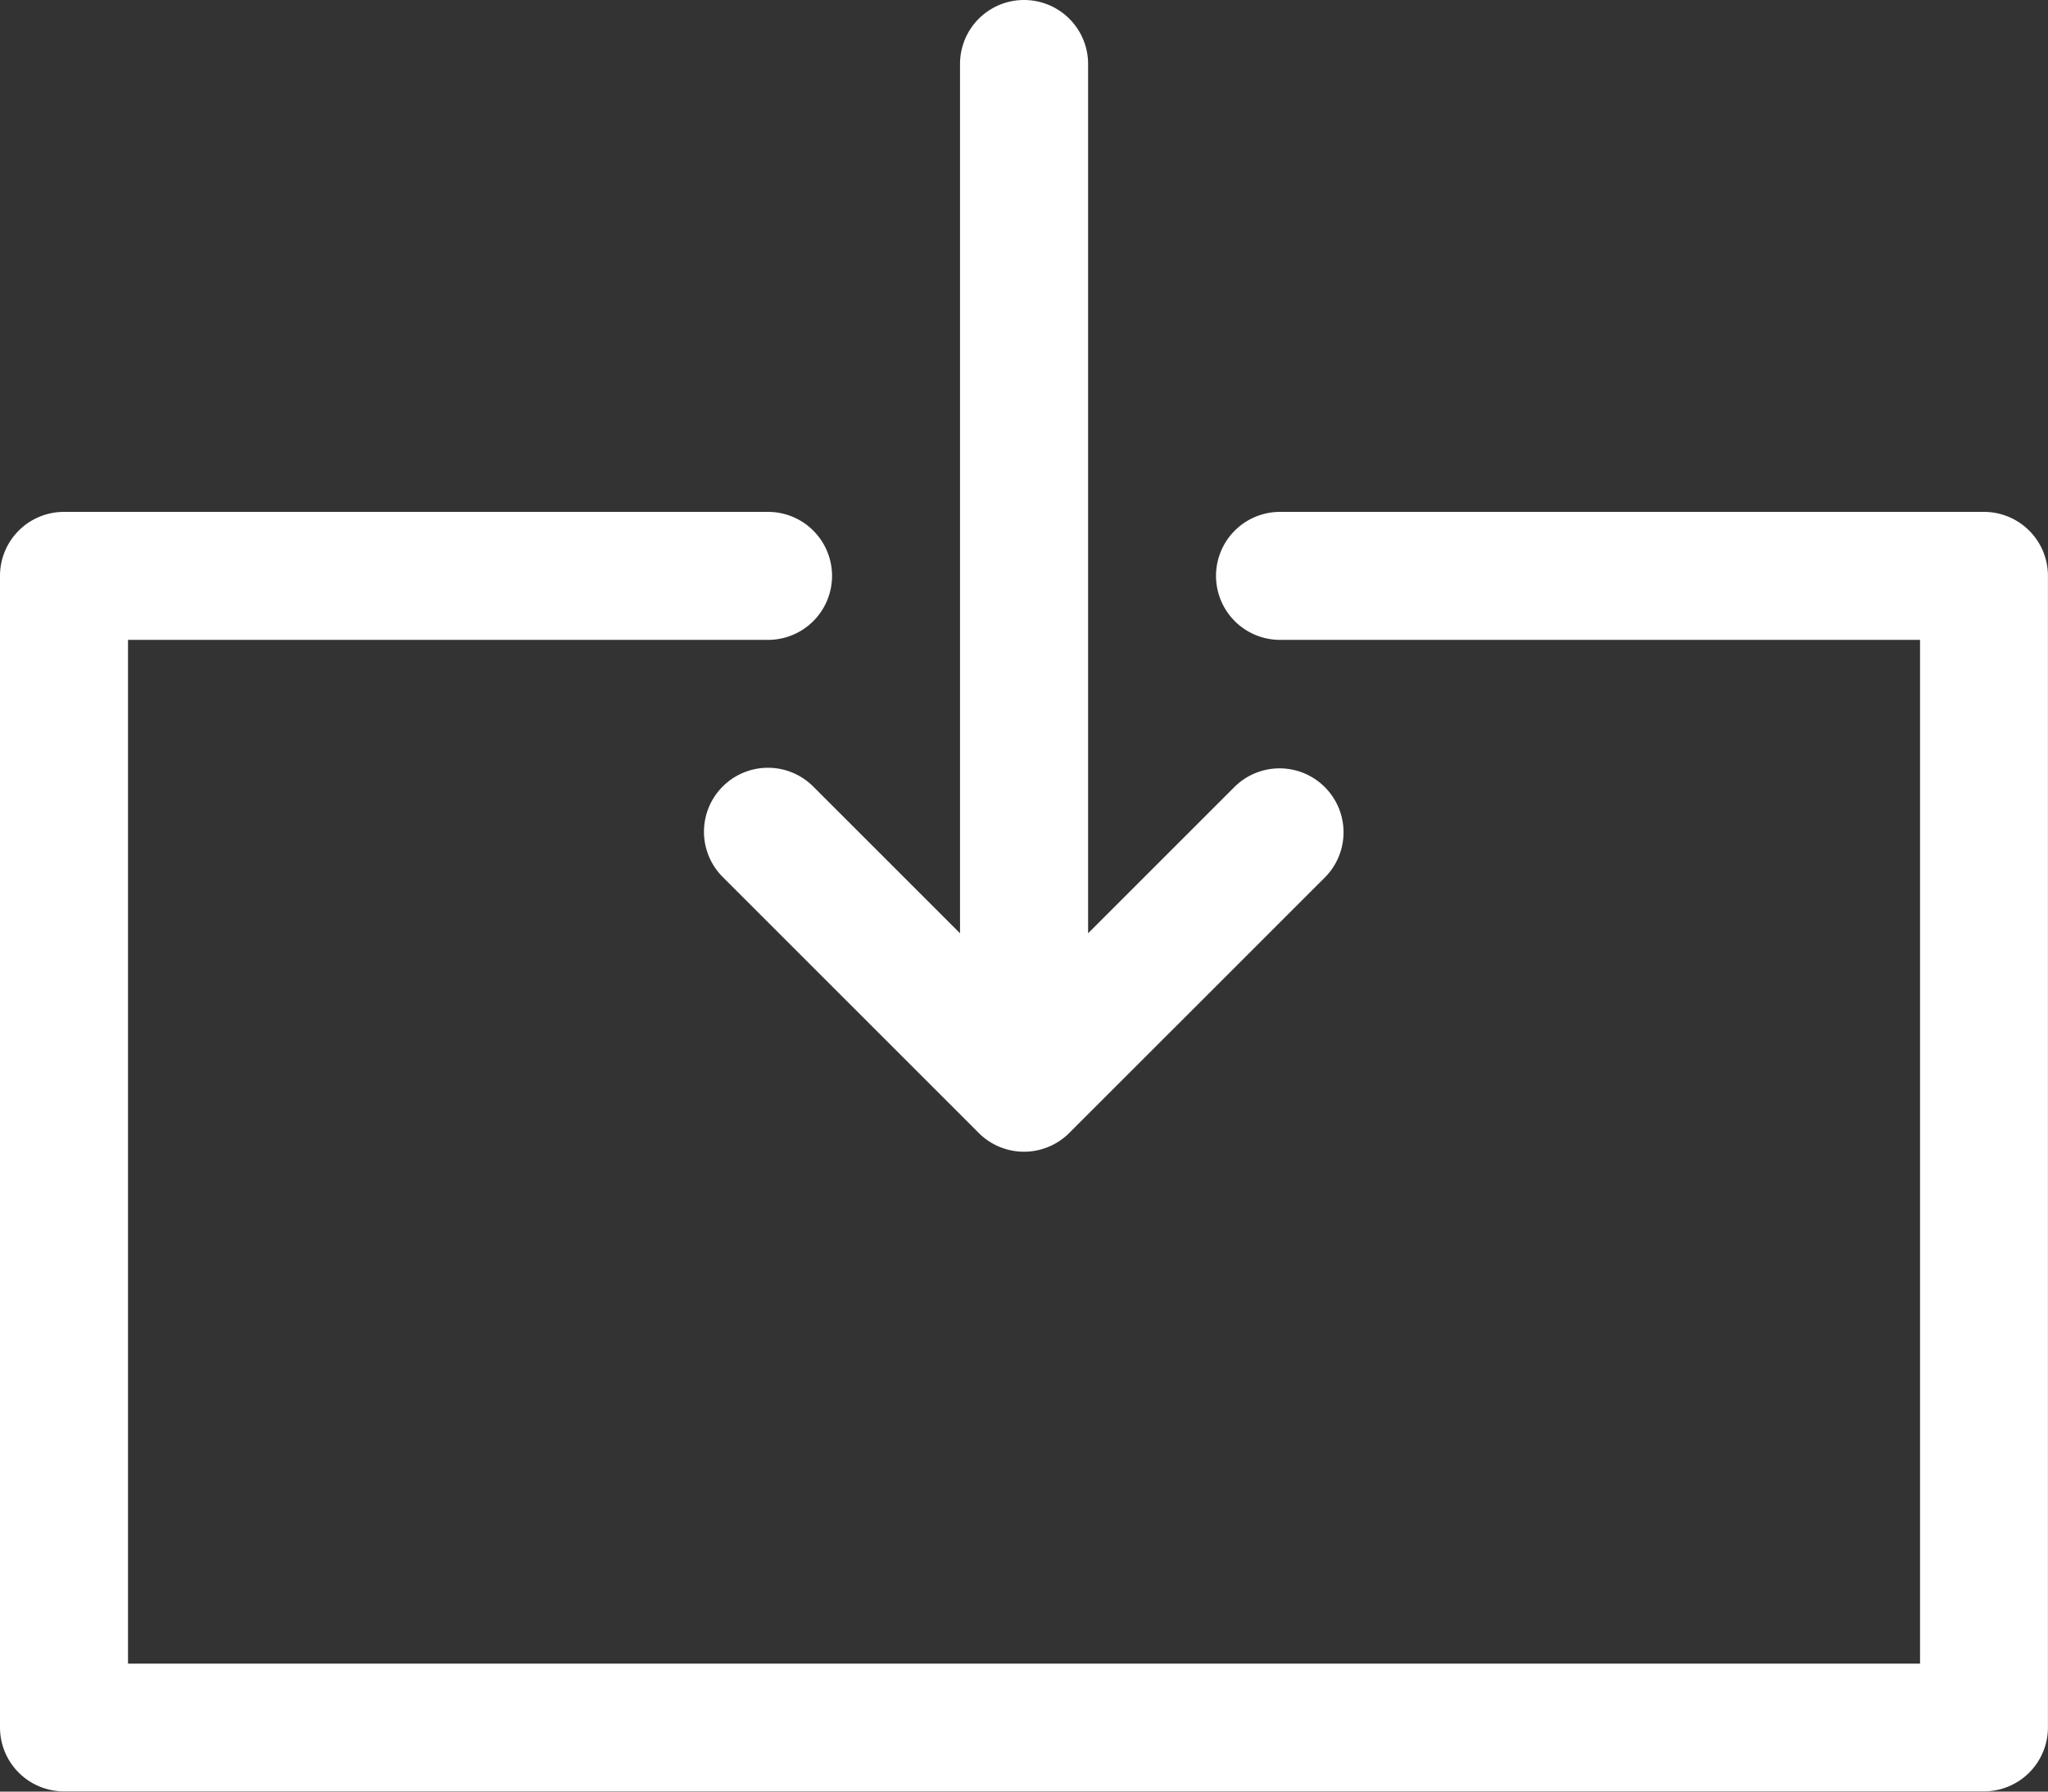
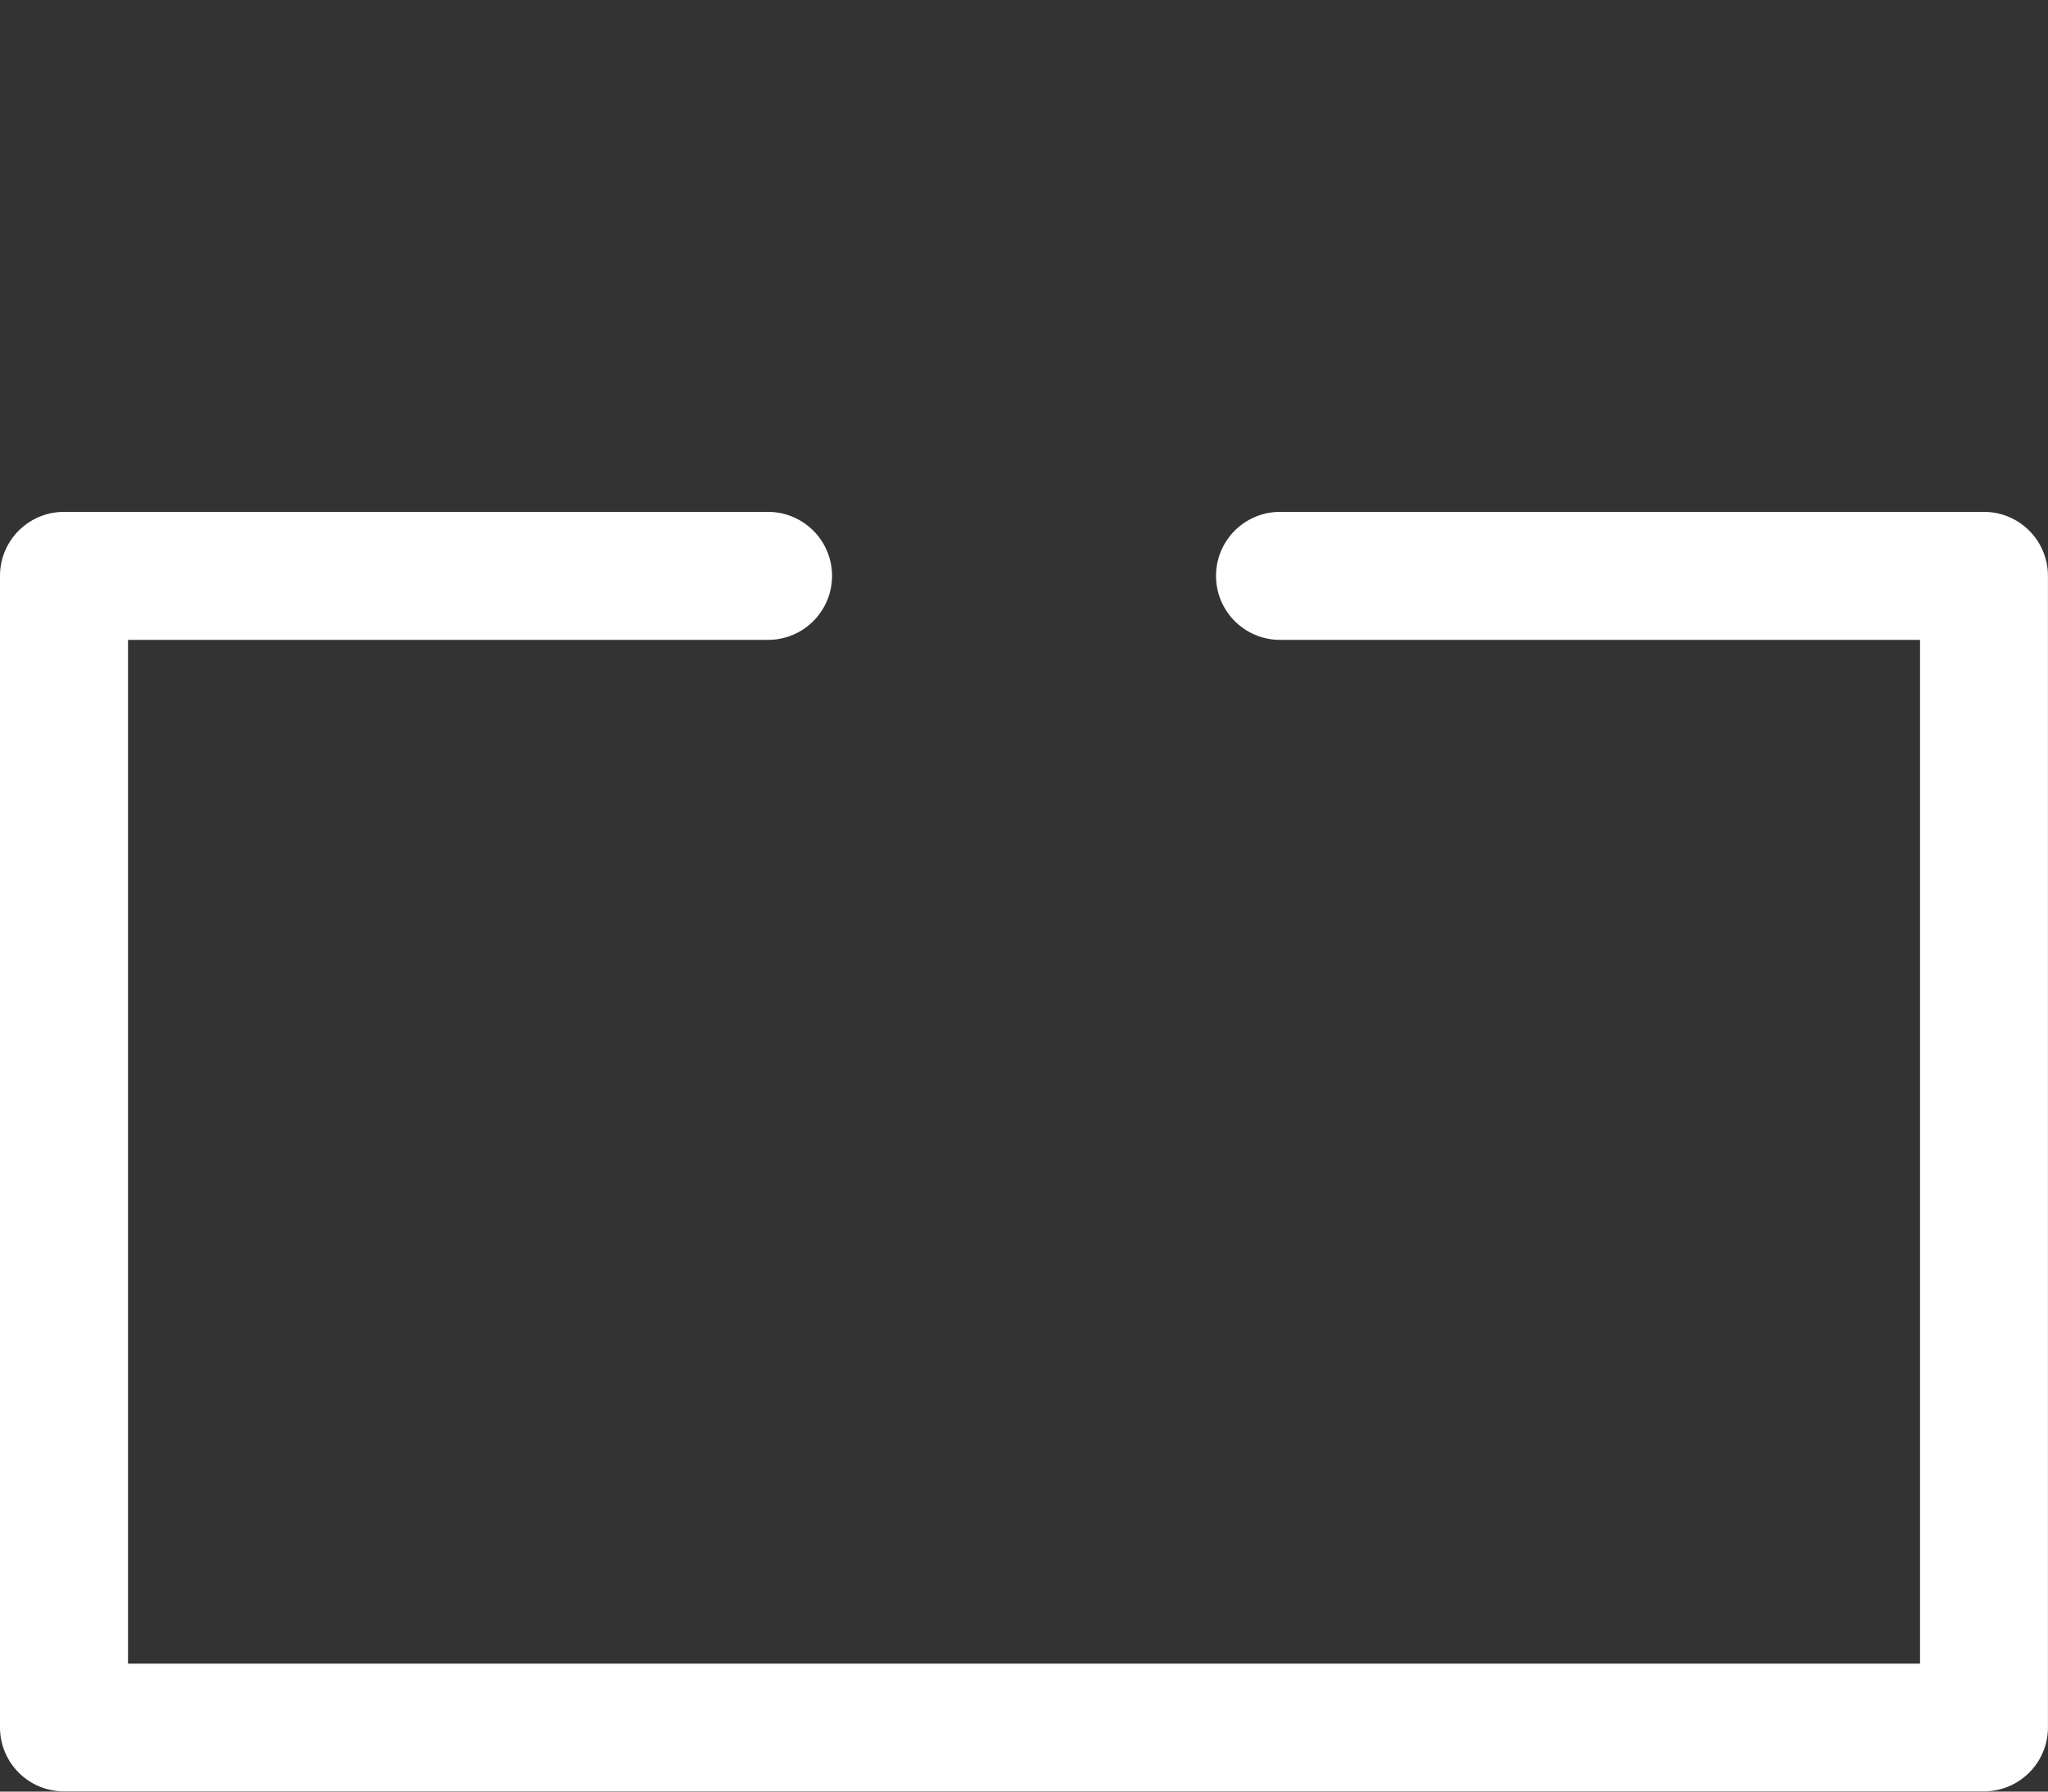
<svg xmlns="http://www.w3.org/2000/svg" width="31.5" height="27.563" viewBox="0 0 31.5 27.563">
  <rect x="0" y="0" width="31.5" height="27.563" fill="#333333" stroke="none" />
  <g id="グループ_6445" data-name="グループ 6445" transform="translate(-622 -188)">
-     <path id="パス_10099" data-name="パス 10099" d="M648.921,188a.984.984,0,0,0-.984.984v13.374l-2.258-2.258a.984.984,0,0,0-1.392,1.392l3.938,3.938a.984.984,0,0,0,1.392,0l3.938-3.937a.984.984,0,0,0-1.391-1.392l-2.257,2.257V188.984A.985.985,0,0,0,648.921,188Z" transform="translate(-11.171)" fill="#fff" />
    <path id="パス_10100" data-name="パス 10100" d="M652.516,204H641.688a.984.984,0,0,0,0,1.969h9.844v15.75H623.969v-15.75h9.844a.984.984,0,0,0,0-1.969H622.984a.984.984,0,0,0-.984.984V222.7a.984.984,0,0,0,.984.984h29.531a.984.984,0,0,0,.984-.984V204.984A.984.984,0,0,0,652.516,204Z" transform="translate(0 -8.125)" fill="#fff" />
  </g>
</svg>